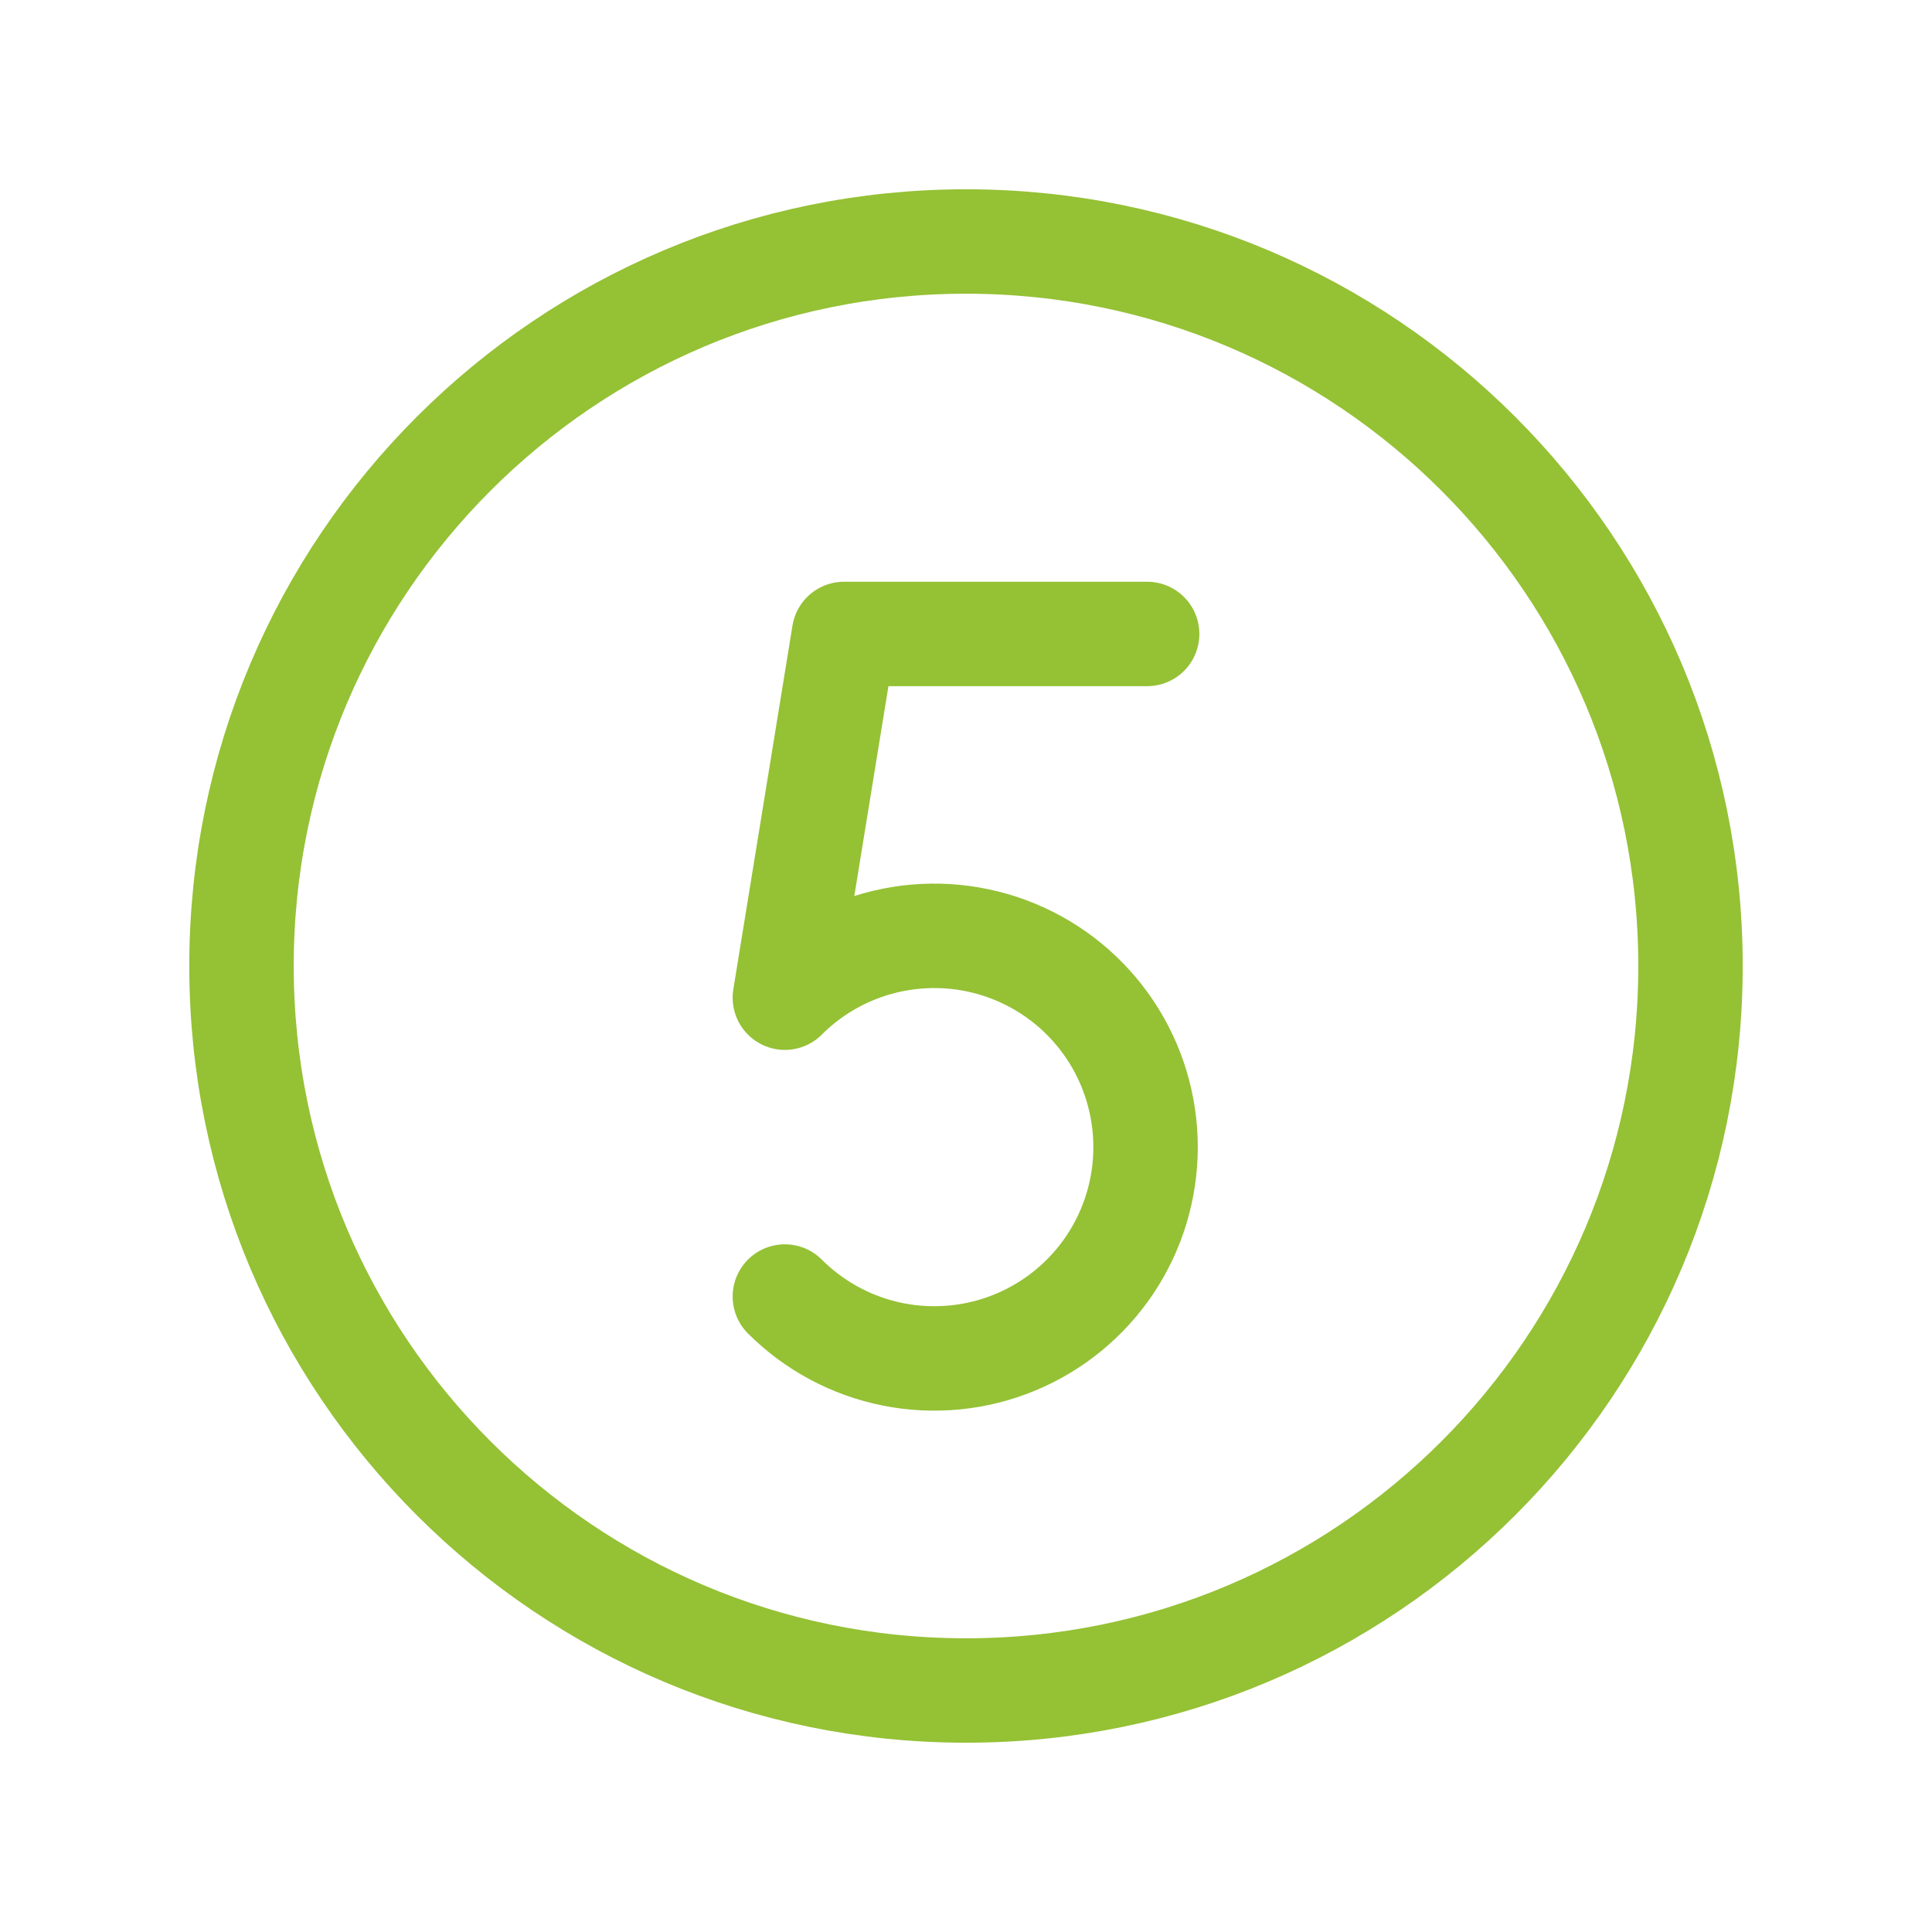
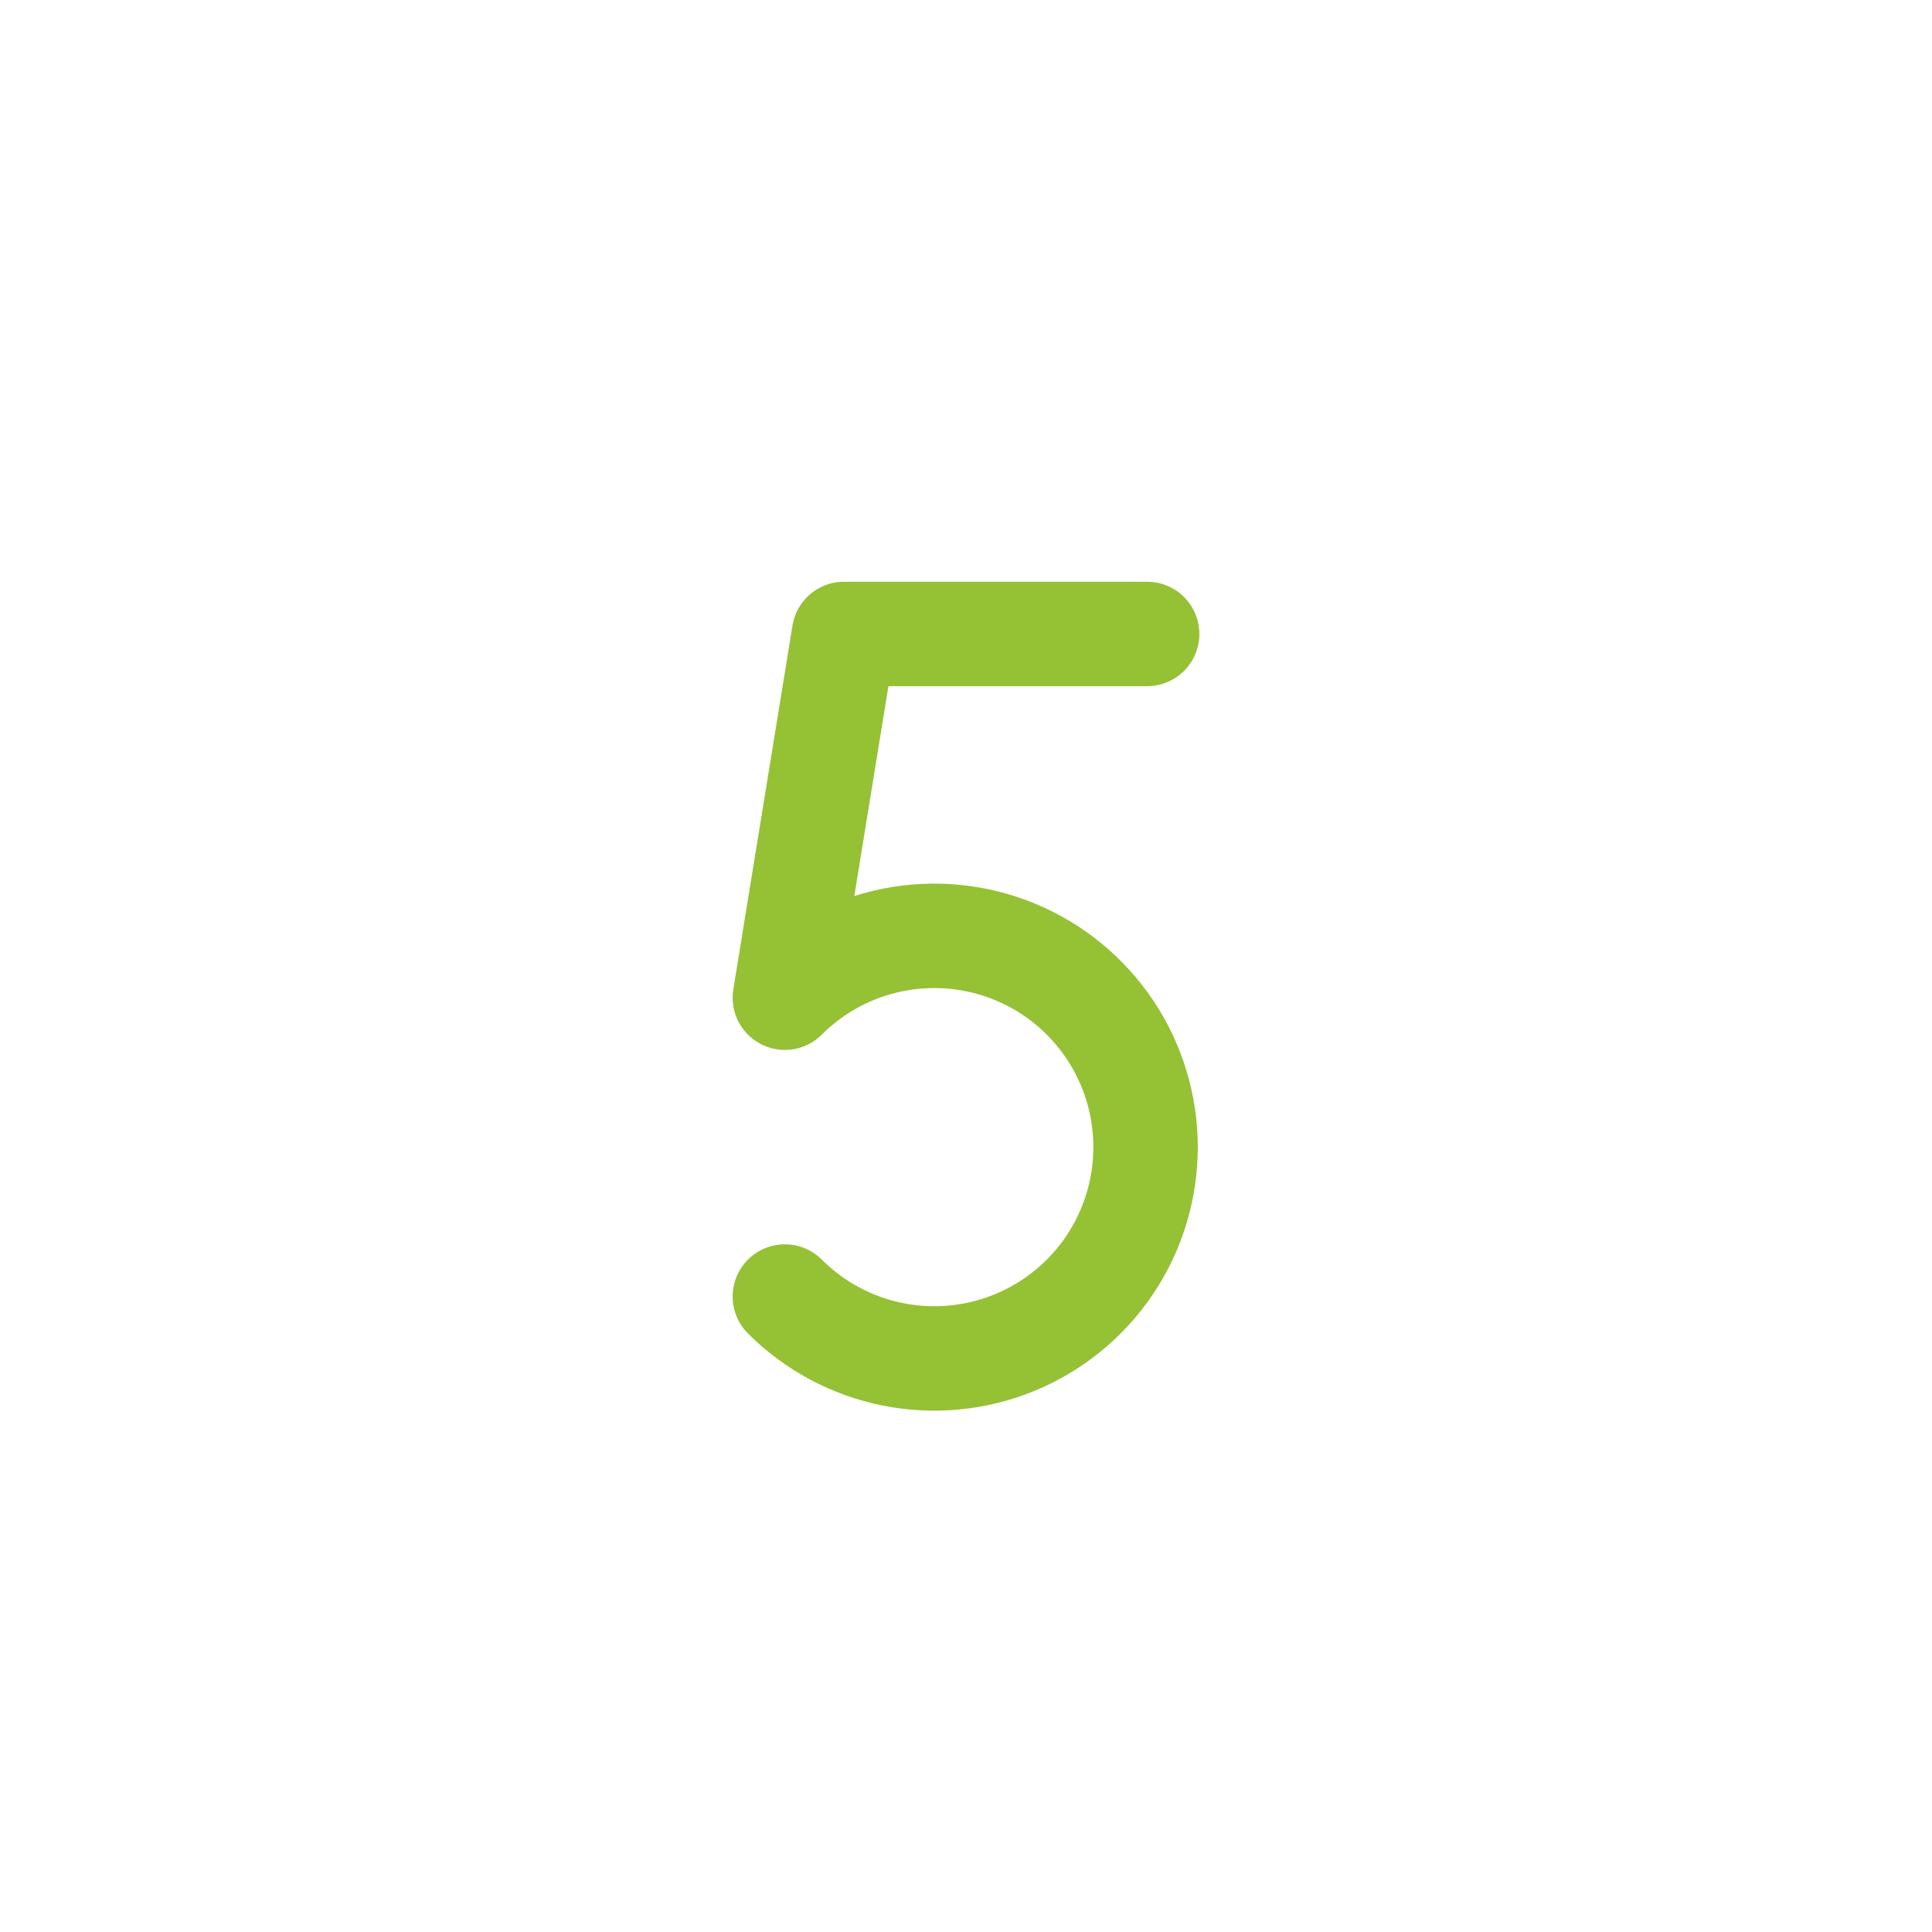
<svg xmlns="http://www.w3.org/2000/svg" width="37" height="37" viewBox="0 0 37 37" fill="none">
-   <path d="M18.5 32.375C26.163 32.375 32.375 26.163 32.375 18.5C32.375 10.837 26.163 4.625 18.5 4.625C10.837 4.625 4.625 10.837 4.625 18.5C4.625 26.163 10.837 32.375 18.5 32.375Z" stroke="#95C135" stroke-width="2" stroke-miterlimit="10" />
  <path d="M21.969 12.141H16.164L15.031 19.107C15.597 18.541 16.318 18.156 17.103 18C17.888 17.844 18.702 17.924 19.441 18.23C20.181 18.536 20.813 19.055 21.258 19.721C21.702 20.386 21.939 21.169 21.939 21.969C21.939 22.769 21.702 23.552 21.258 24.217C20.813 24.883 20.181 25.401 19.441 25.708C18.702 26.014 17.888 26.094 17.103 25.938C16.318 25.782 15.597 25.396 15.031 24.83" stroke="#95C135" stroke-width="2" stroke-linecap="round" stroke-linejoin="round" />
</svg>